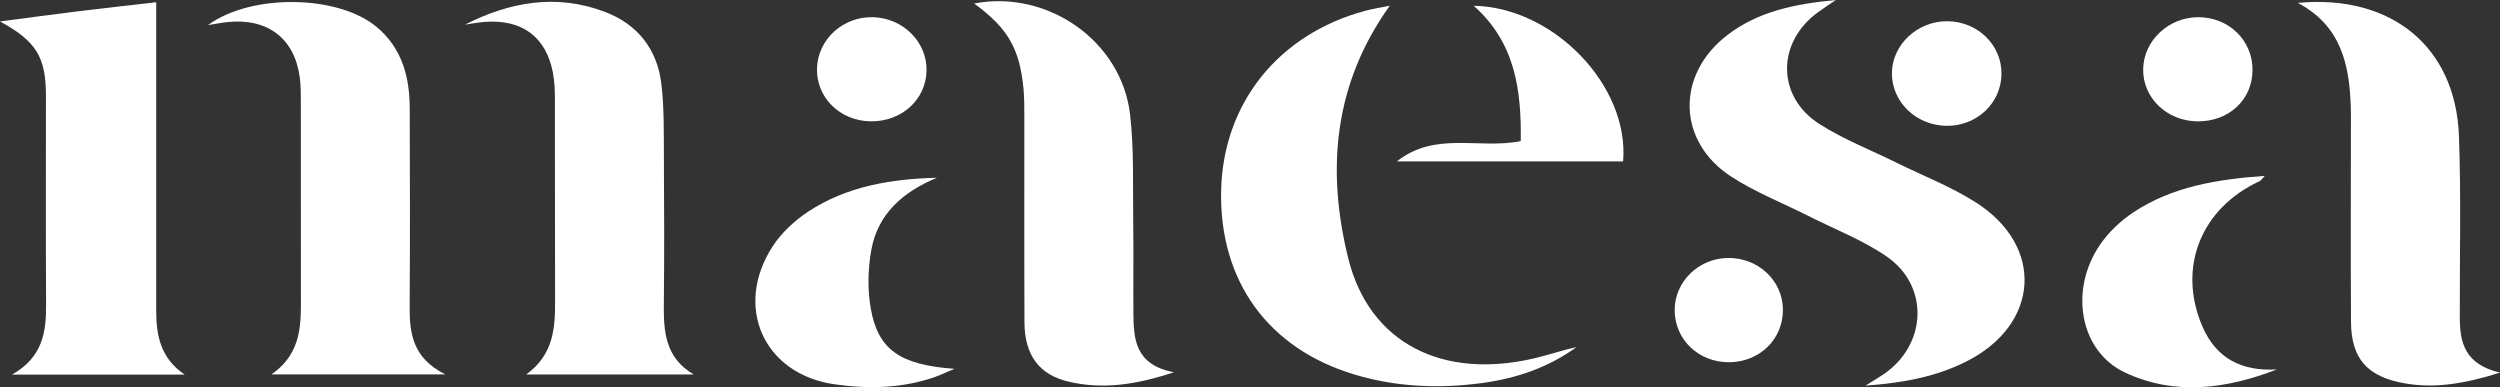
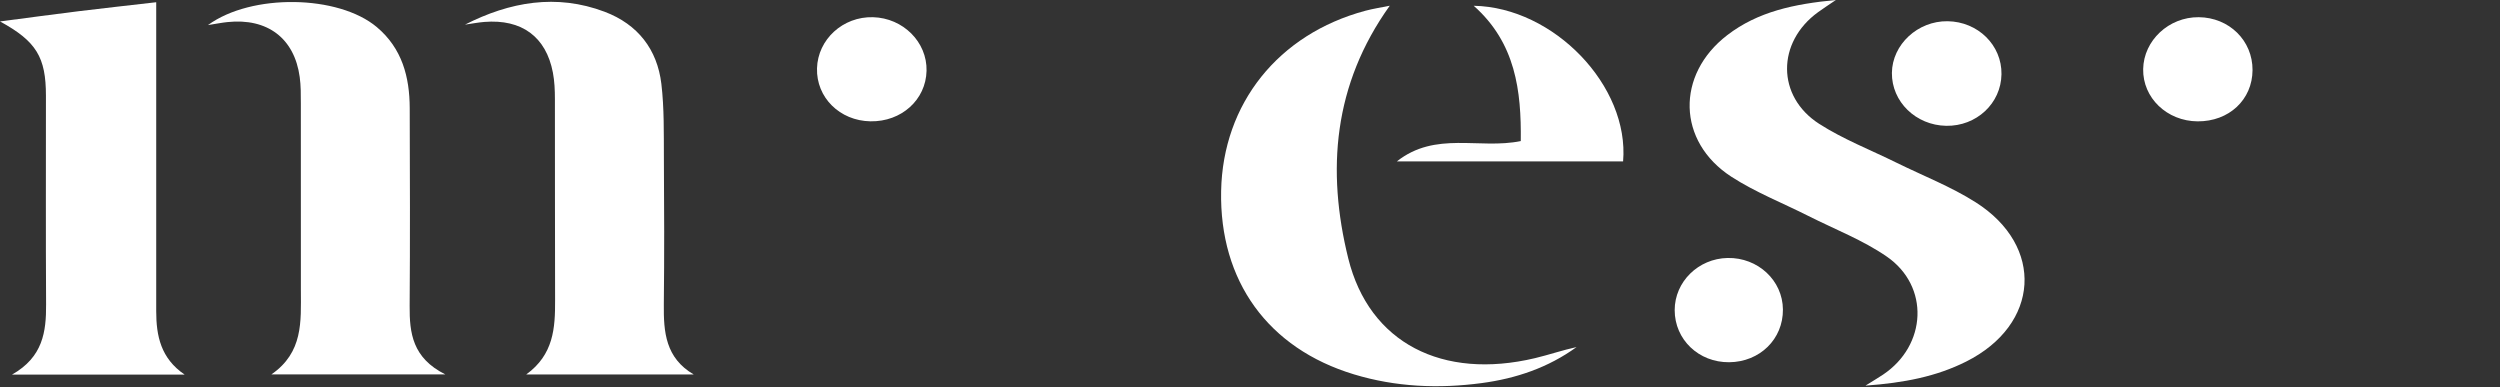
<svg xmlns="http://www.w3.org/2000/svg" width="142" height="22" viewBox="0 0 142 22" fill="none">
  <rect x="0" y="0" width="142" height="22" fill="#333333" stroke="none" />
  <g id="Layer_1" clip-path="url(#clip0_893_3978)">
    <path id="Vector" d="M105.963 21.901C106.46 21.592 106.714 21.441 106.958 21.278C109.441 19.618 109.615 16.263 107.169 14.574C105.81 13.635 104.212 13.022 102.719 12.268C101.255 11.529 99.704 10.92 98.34 10.037C95.255 8.037 95.188 4.238 98.108 1.996C99.847 0.661 101.898 0.225 104.278 0C103.809 0.32 103.53 0.499 103.263 0.694C100.92 2.392 100.895 5.47 103.329 7.034C104.696 7.912 106.251 8.515 107.721 9.241C109.222 9.981 110.808 10.596 112.21 11.485C116.149 13.981 115.855 18.442 111.679 20.537C109.981 21.389 108.151 21.745 105.961 21.904L105.963 21.901Z" fill="white" />
    <path id="Vector_2" d="M10.483 21.278H0.68C2.442 20.283 2.628 18.84 2.618 17.284C2.595 13.336 2.612 9.388 2.609 5.44C2.609 3.253 2.07 2.348 0 1.218C1.59 1.011 3.027 0.814 4.466 0.637C5.887 0.462 7.312 0.308 8.873 0.127C8.873 0.629 8.873 1.021 8.873 1.413C8.873 6.833 8.875 12.255 8.873 17.674C8.873 19.075 9.131 20.354 10.486 21.276L10.483 21.278Z" fill="white" />
    <path id="Vector_3" d="M26.403 1.403C28.957 0.103 31.603 -0.366 34.341 0.667C36.241 1.385 37.331 2.818 37.565 4.758C37.73 6.147 37.701 7.563 37.709 8.968C37.728 11.746 37.736 14.526 37.705 17.304C37.689 18.862 37.802 20.33 39.401 21.268H29.891C31.446 20.143 31.535 18.633 31.529 17.075C31.514 13.258 31.529 9.442 31.519 5.625C31.519 5.124 31.498 4.618 31.405 4.127C31.018 2.087 29.635 1.074 27.507 1.246C27.137 1.277 26.771 1.349 26.401 1.401L26.403 1.403Z" fill="white" />
    <path id="Vector_4" d="M11.811 1.425C14.288 -0.384 19.215 -0.294 21.397 1.534C22.842 2.746 23.266 4.372 23.272 6.139C23.285 9.886 23.295 13.633 23.268 17.38C23.258 18.91 23.421 20.327 25.291 21.264H15.419C17.23 20.012 17.092 18.249 17.09 16.52C17.086 12.974 17.09 9.428 17.088 5.88C17.088 5.379 17.092 4.873 17.024 4.378C16.726 2.177 15.192 1.015 12.919 1.254C12.586 1.288 12.255 1.357 11.809 1.425H11.811Z" fill="white" />
    <path id="Vector_5" d="M78.938 0.326C75.733 4.802 75.342 9.677 76.583 14.685C77.774 19.489 81.938 21.592 87.192 20.342C87.98 20.155 88.749 19.887 89.548 19.714C87.943 20.876 86.128 21.497 84.161 21.759C81.705 22.087 79.277 21.982 76.906 21.264C72.022 19.787 69.261 15.957 69.36 10.853C69.457 5.882 72.607 1.938 77.551 0.611C78.001 0.491 78.467 0.422 78.936 0.326H78.938Z" fill="white" />
-     <path id="Vector_6" d="M142 21.166C140.013 21.787 138.34 22.078 136.595 21.775C134.471 21.405 133.547 20.384 133.537 18.273C133.516 14.588 133.531 10.903 133.531 7.219C133.531 6.817 133.541 6.415 133.524 6.013C133.437 3.657 132.976 1.471 130.516 0.163C135.846 -0.33 139.484 2.666 139.668 7.729C139.794 11.175 139.707 14.628 139.717 18.078C139.721 19.475 140.019 20.703 142 21.164V21.166Z" fill="white" />
-     <path id="Vector_7" d="M66.668 21.145C64.493 21.869 62.613 22.128 60.686 21.676C59.03 21.286 58.199 20.171 58.19 18.321C58.172 14.403 58.186 10.487 58.182 6.569C58.182 6.067 58.184 5.562 58.137 5.064C57.917 2.748 57.252 1.608 55.333 0.199C59.499 -0.599 63.707 2.326 64.189 6.509C64.422 8.529 64.336 10.586 64.367 12.626C64.391 14.333 64.363 16.041 64.377 17.748C64.389 19.236 64.449 20.711 66.67 21.143L66.668 21.145Z" fill="white" />
-     <path id="Vector_8" d="M53.211 10.099C51.276 10.902 49.851 12.16 49.489 14.206C49.299 15.274 49.27 16.422 49.454 17.489C49.859 19.853 51.104 20.73 54.212 20.949C53.714 21.158 53.424 21.298 53.124 21.405C51.261 22.066 49.309 22.099 47.411 21.829C43.375 21.26 41.663 17.415 43.886 13.995C44.384 13.227 45.122 12.538 45.898 12.025C48.085 10.584 50.596 10.162 53.215 10.097L53.211 10.099Z" fill="white" />
-     <path id="Vector_9" d="M129.327 20.985C126.465 22.086 123.547 22.498 120.688 21.154C118.138 19.953 117.506 16.48 119.29 13.887C119.774 13.183 120.45 12.542 121.172 12.063C123.37 10.606 125.901 10.186 128.64 9.989C128.471 10.166 128.421 10.256 128.347 10.29C125.009 11.83 123.665 15.197 125.09 18.528C125.865 20.34 127.3 21.101 129.327 20.985Z" fill="white" />
    <path id="Vector_10" d="M79.339 9.169C81.539 7.43 84.014 8.497 86.38 8.013C86.415 5.158 86.09 2.44 83.706 0.328C88.259 0.412 92.558 4.887 92.192 9.169H79.339Z" fill="white" />
    <path id="Vector_11" d="M49.442 6.891C47.697 6.861 46.359 5.534 46.406 3.88C46.454 2.235 47.879 0.933 49.584 0.977C51.297 1.021 52.665 2.39 52.628 4.02C52.591 5.669 51.201 6.921 49.442 6.891Z" fill="white" />
    <path id="Vector_12" d="M113.684 4.217C113.66 5.874 112.26 7.177 110.543 7.146C108.819 7.116 107.444 5.775 107.46 4.141C107.477 2.529 108.929 1.182 110.624 1.206C112.351 1.23 113.709 2.569 113.684 4.217Z" fill="white" />
    <path id="Vector_13" d="M124.825 6.893C123.082 6.881 121.703 5.556 121.732 3.924C121.761 2.298 123.19 0.963 124.885 0.977C126.616 0.991 127.952 2.304 127.944 3.982C127.935 5.665 126.606 6.905 124.823 6.893H124.825Z" fill="white" />
    <path id="Vector_14" d="M98.216 20.575C96.485 20.589 95.122 19.286 95.122 17.614C95.122 16.006 96.464 14.685 98.129 14.653C99.849 14.62 101.257 15.929 101.27 17.578C101.284 19.26 99.959 20.559 98.216 20.575Z" fill="white" />
  </g>
  <defs>
    <clipPath id="clip0_893_3978">
      <rect width="142" height="22" fill="white" />
    </clipPath>
  </defs>
</svg>